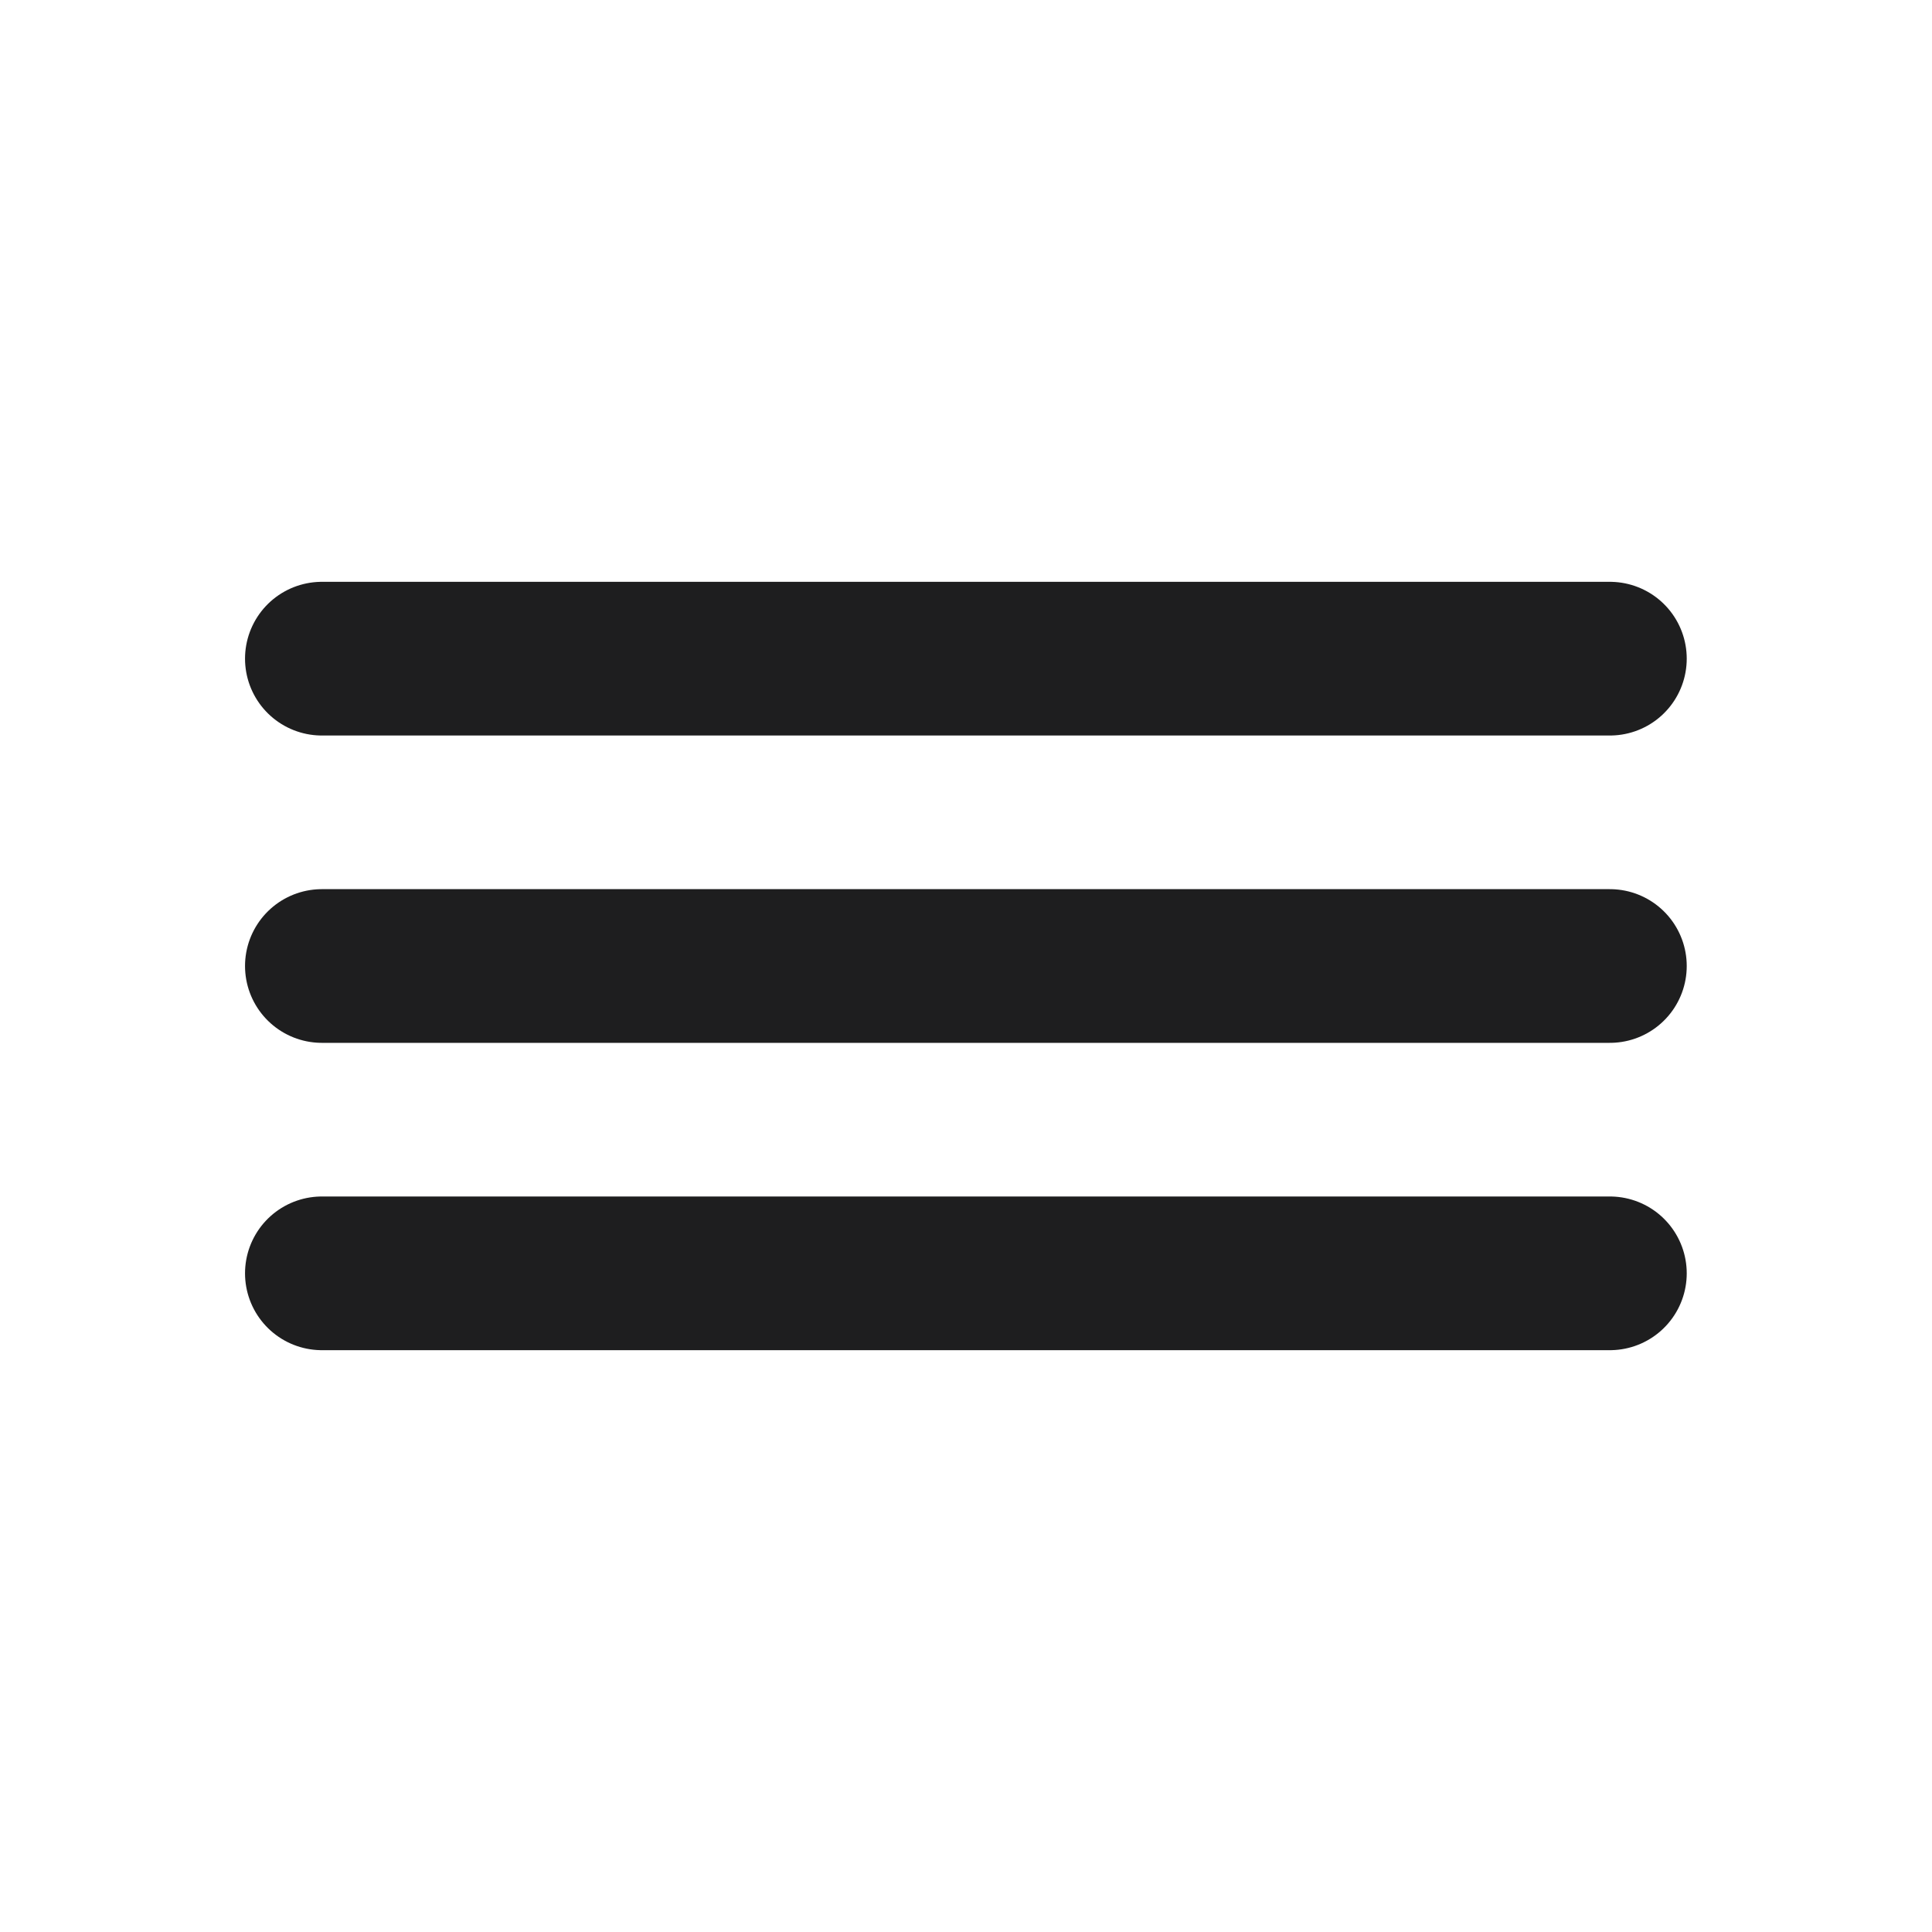
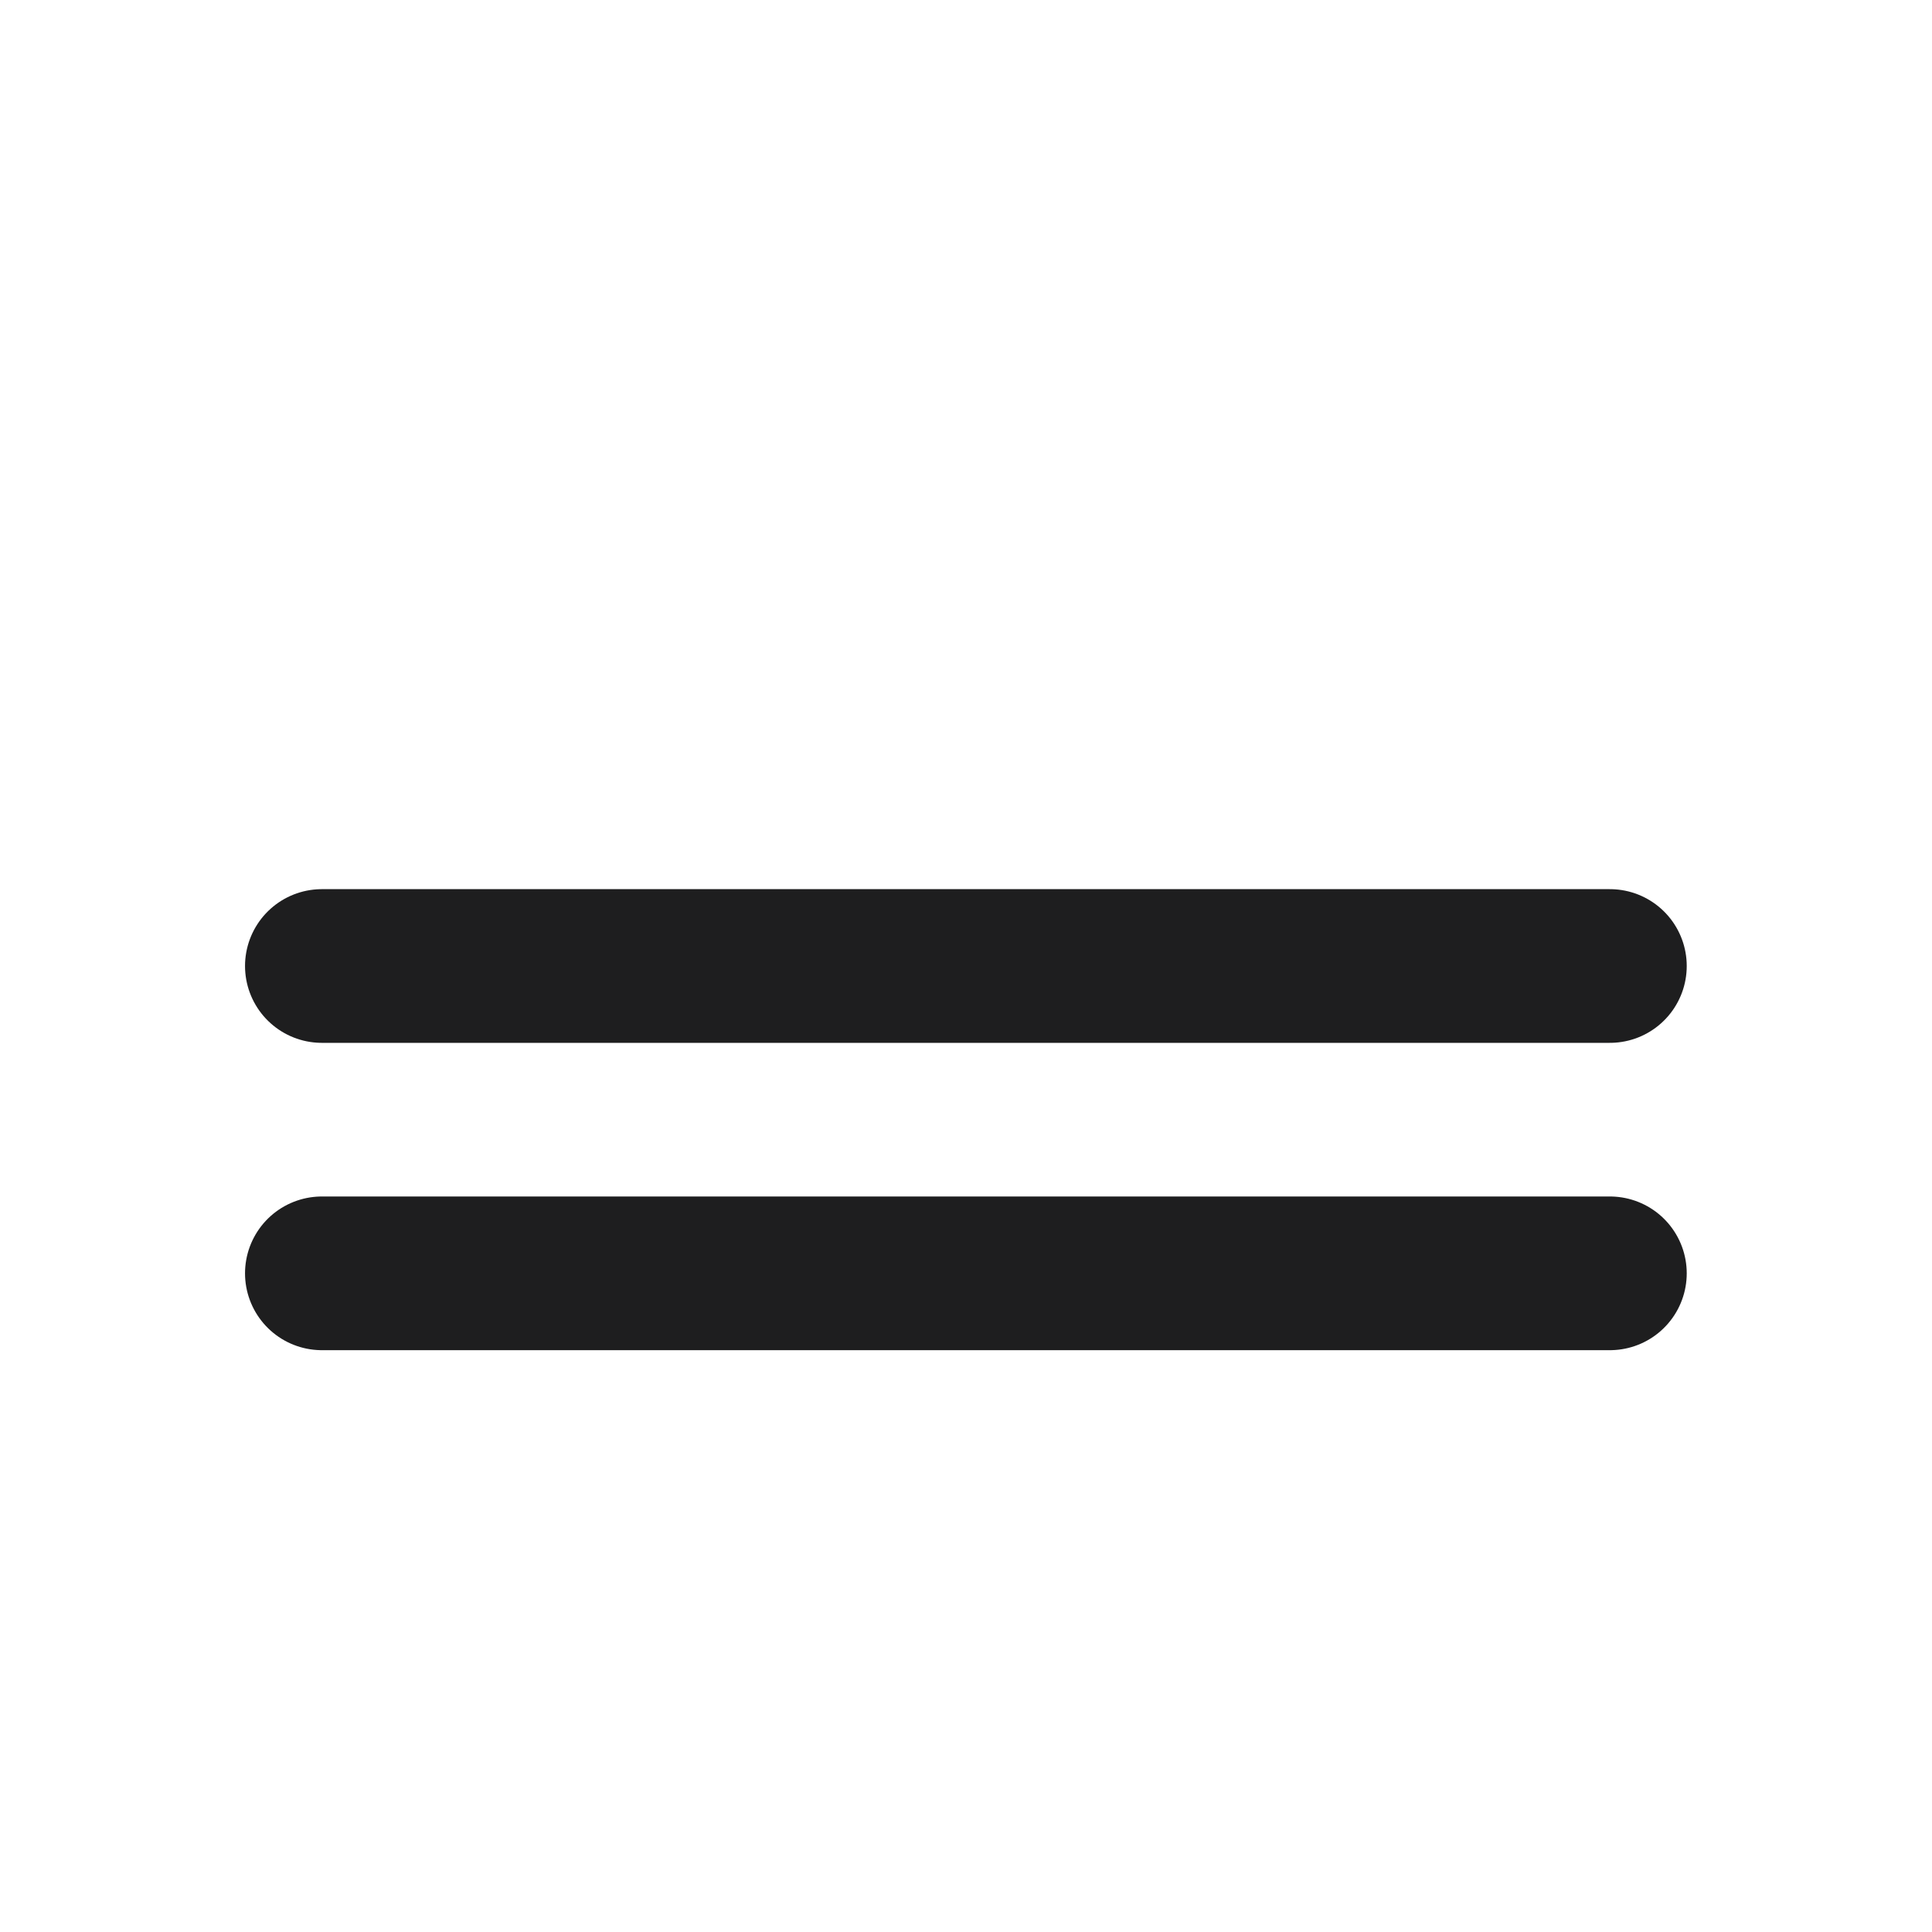
<svg xmlns="http://www.w3.org/2000/svg" width="40" height="40" viewBox="0 0 40 40" fill="none">
  <g id="Linear / Essentional, UI / Hamburger Menu">
-     <path id="Vector" d="M33.331 13.637L6.664 13.637" stroke="#1E1E1F" stroke-width="3.182" stroke-linecap="round" />
    <path id="Vector_2" d="M33.331 20L6.664 20" stroke="#1E1E1F" stroke-width="3.182" stroke-linecap="round" />
    <path id="Vector_3" d="M33.331 26.363L6.664 26.363" stroke="#1E1E1F" stroke-width="3.182" stroke-linecap="round" />
  </g>
</svg>